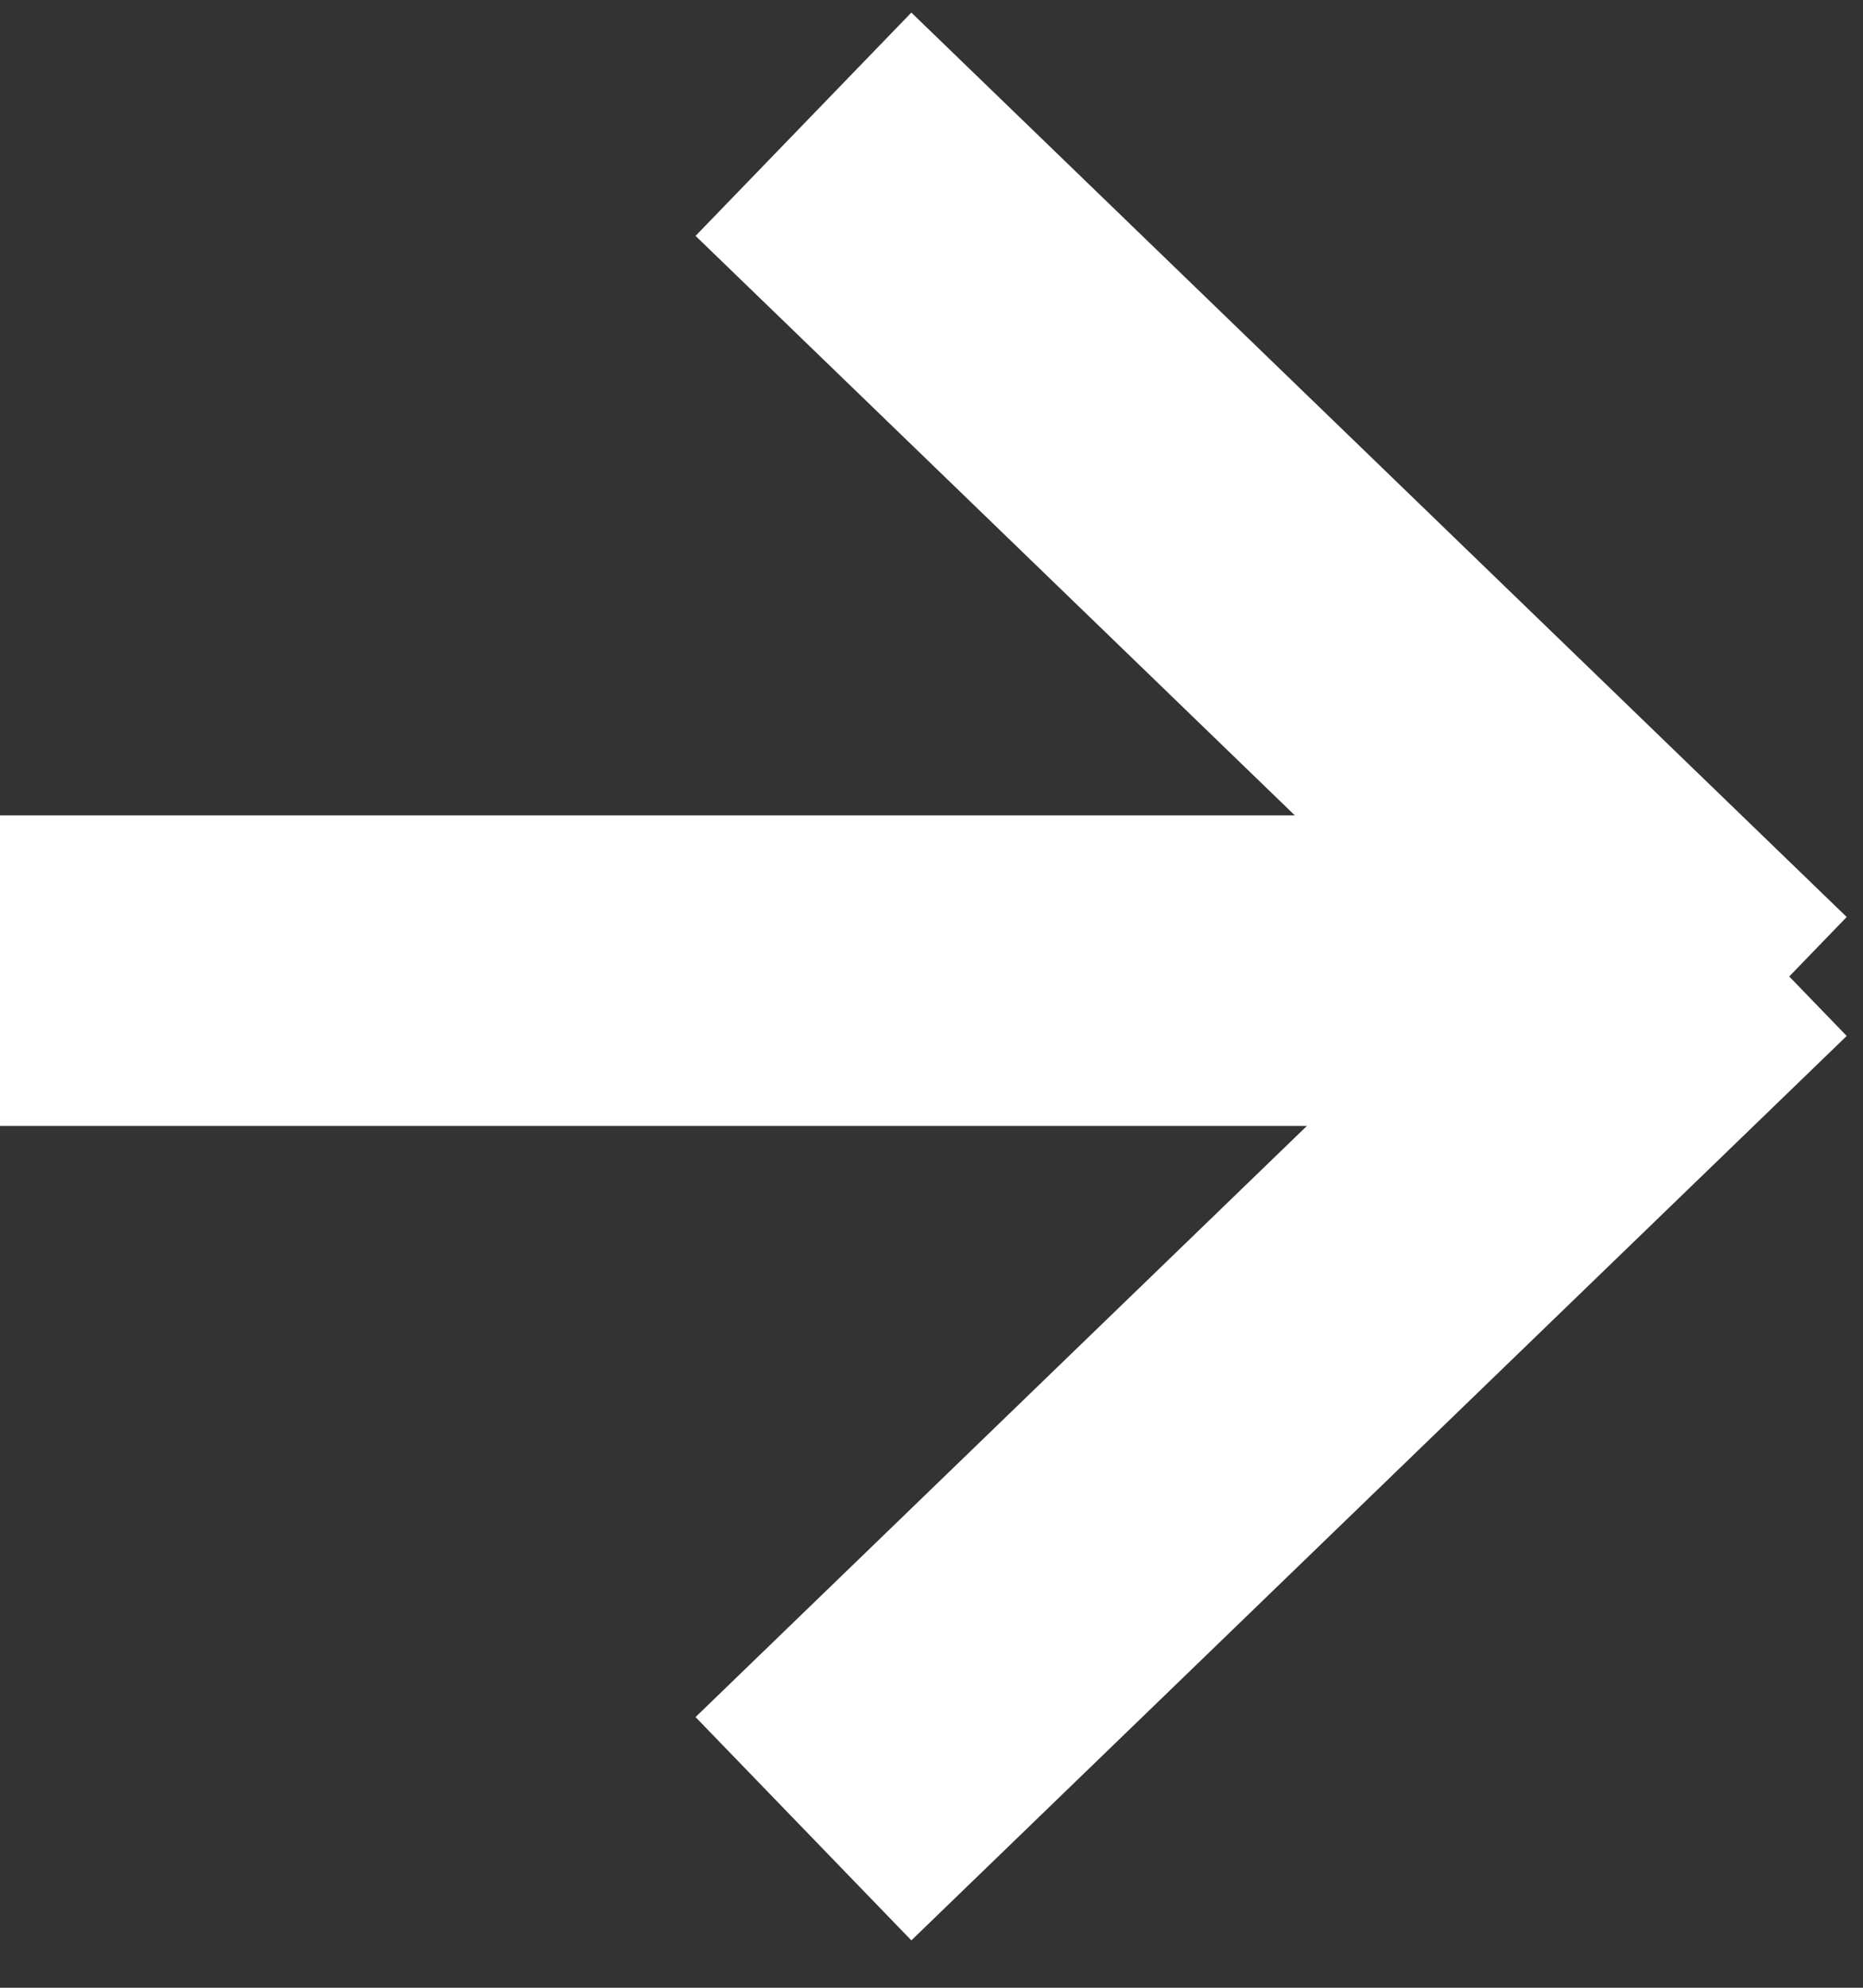
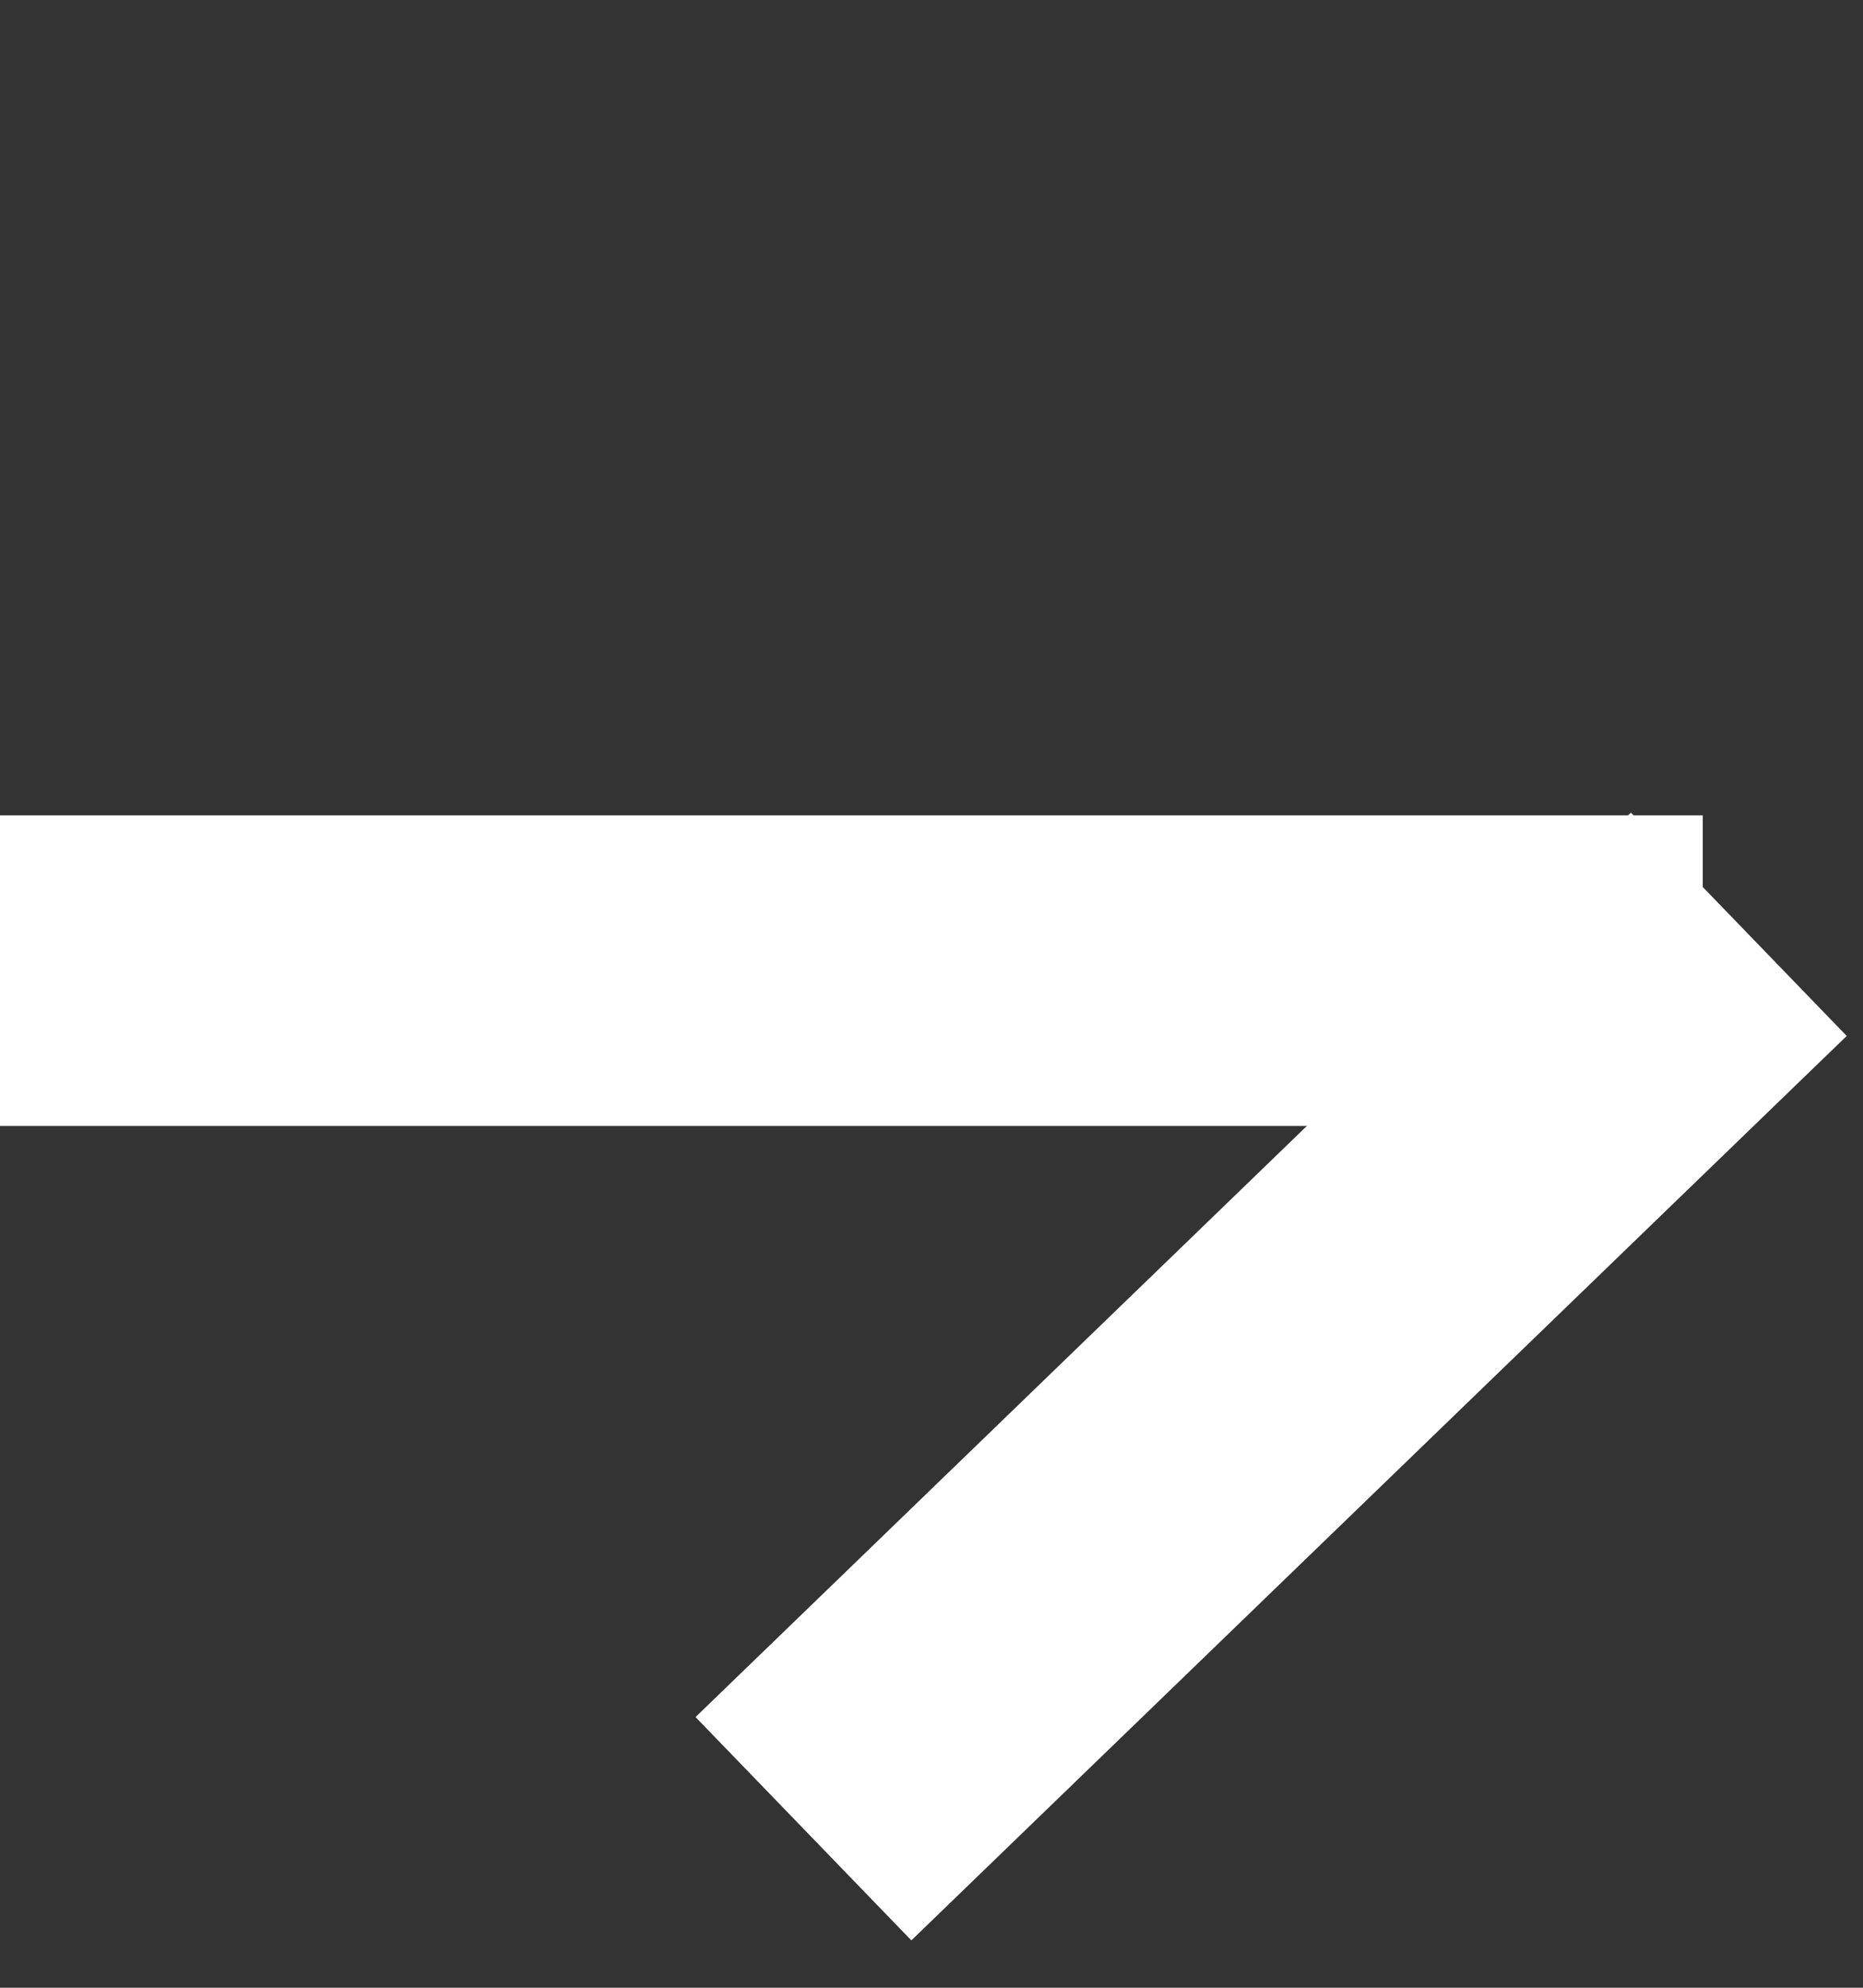
<svg xmlns="http://www.w3.org/2000/svg" width="15px" height="16px" viewBox="0 0 15 16" version="1.1">
  <rect x="0" y="0" width="15" height="16" fill="#333333" stroke="none" />
  <title>Group</title>
  <desc>Created with Sketch.</desc>
  <defs />
  <g id="Symbols" stroke="none" stroke-width="1" fill="none" fill-rule="evenodd">
    <g id="footer" transform="translate(-1339, -176)" fill="#FFFFFF" fill-rule="nonzero" stroke="#FFFFFF" stroke-width="2.5">
      <g id="Group-3">
        <g id="Group" transform="translate(1339, 177)">
          <path d="M0,6.813 L13.71,6.813" id="Path" />
-           <path d="M6.469,0 L14,7.28" id="Path" />
          <path d="M6.469,13.72 L14,6.44" id="Path" />
        </g>
      </g>
    </g>
  </g>
</svg>